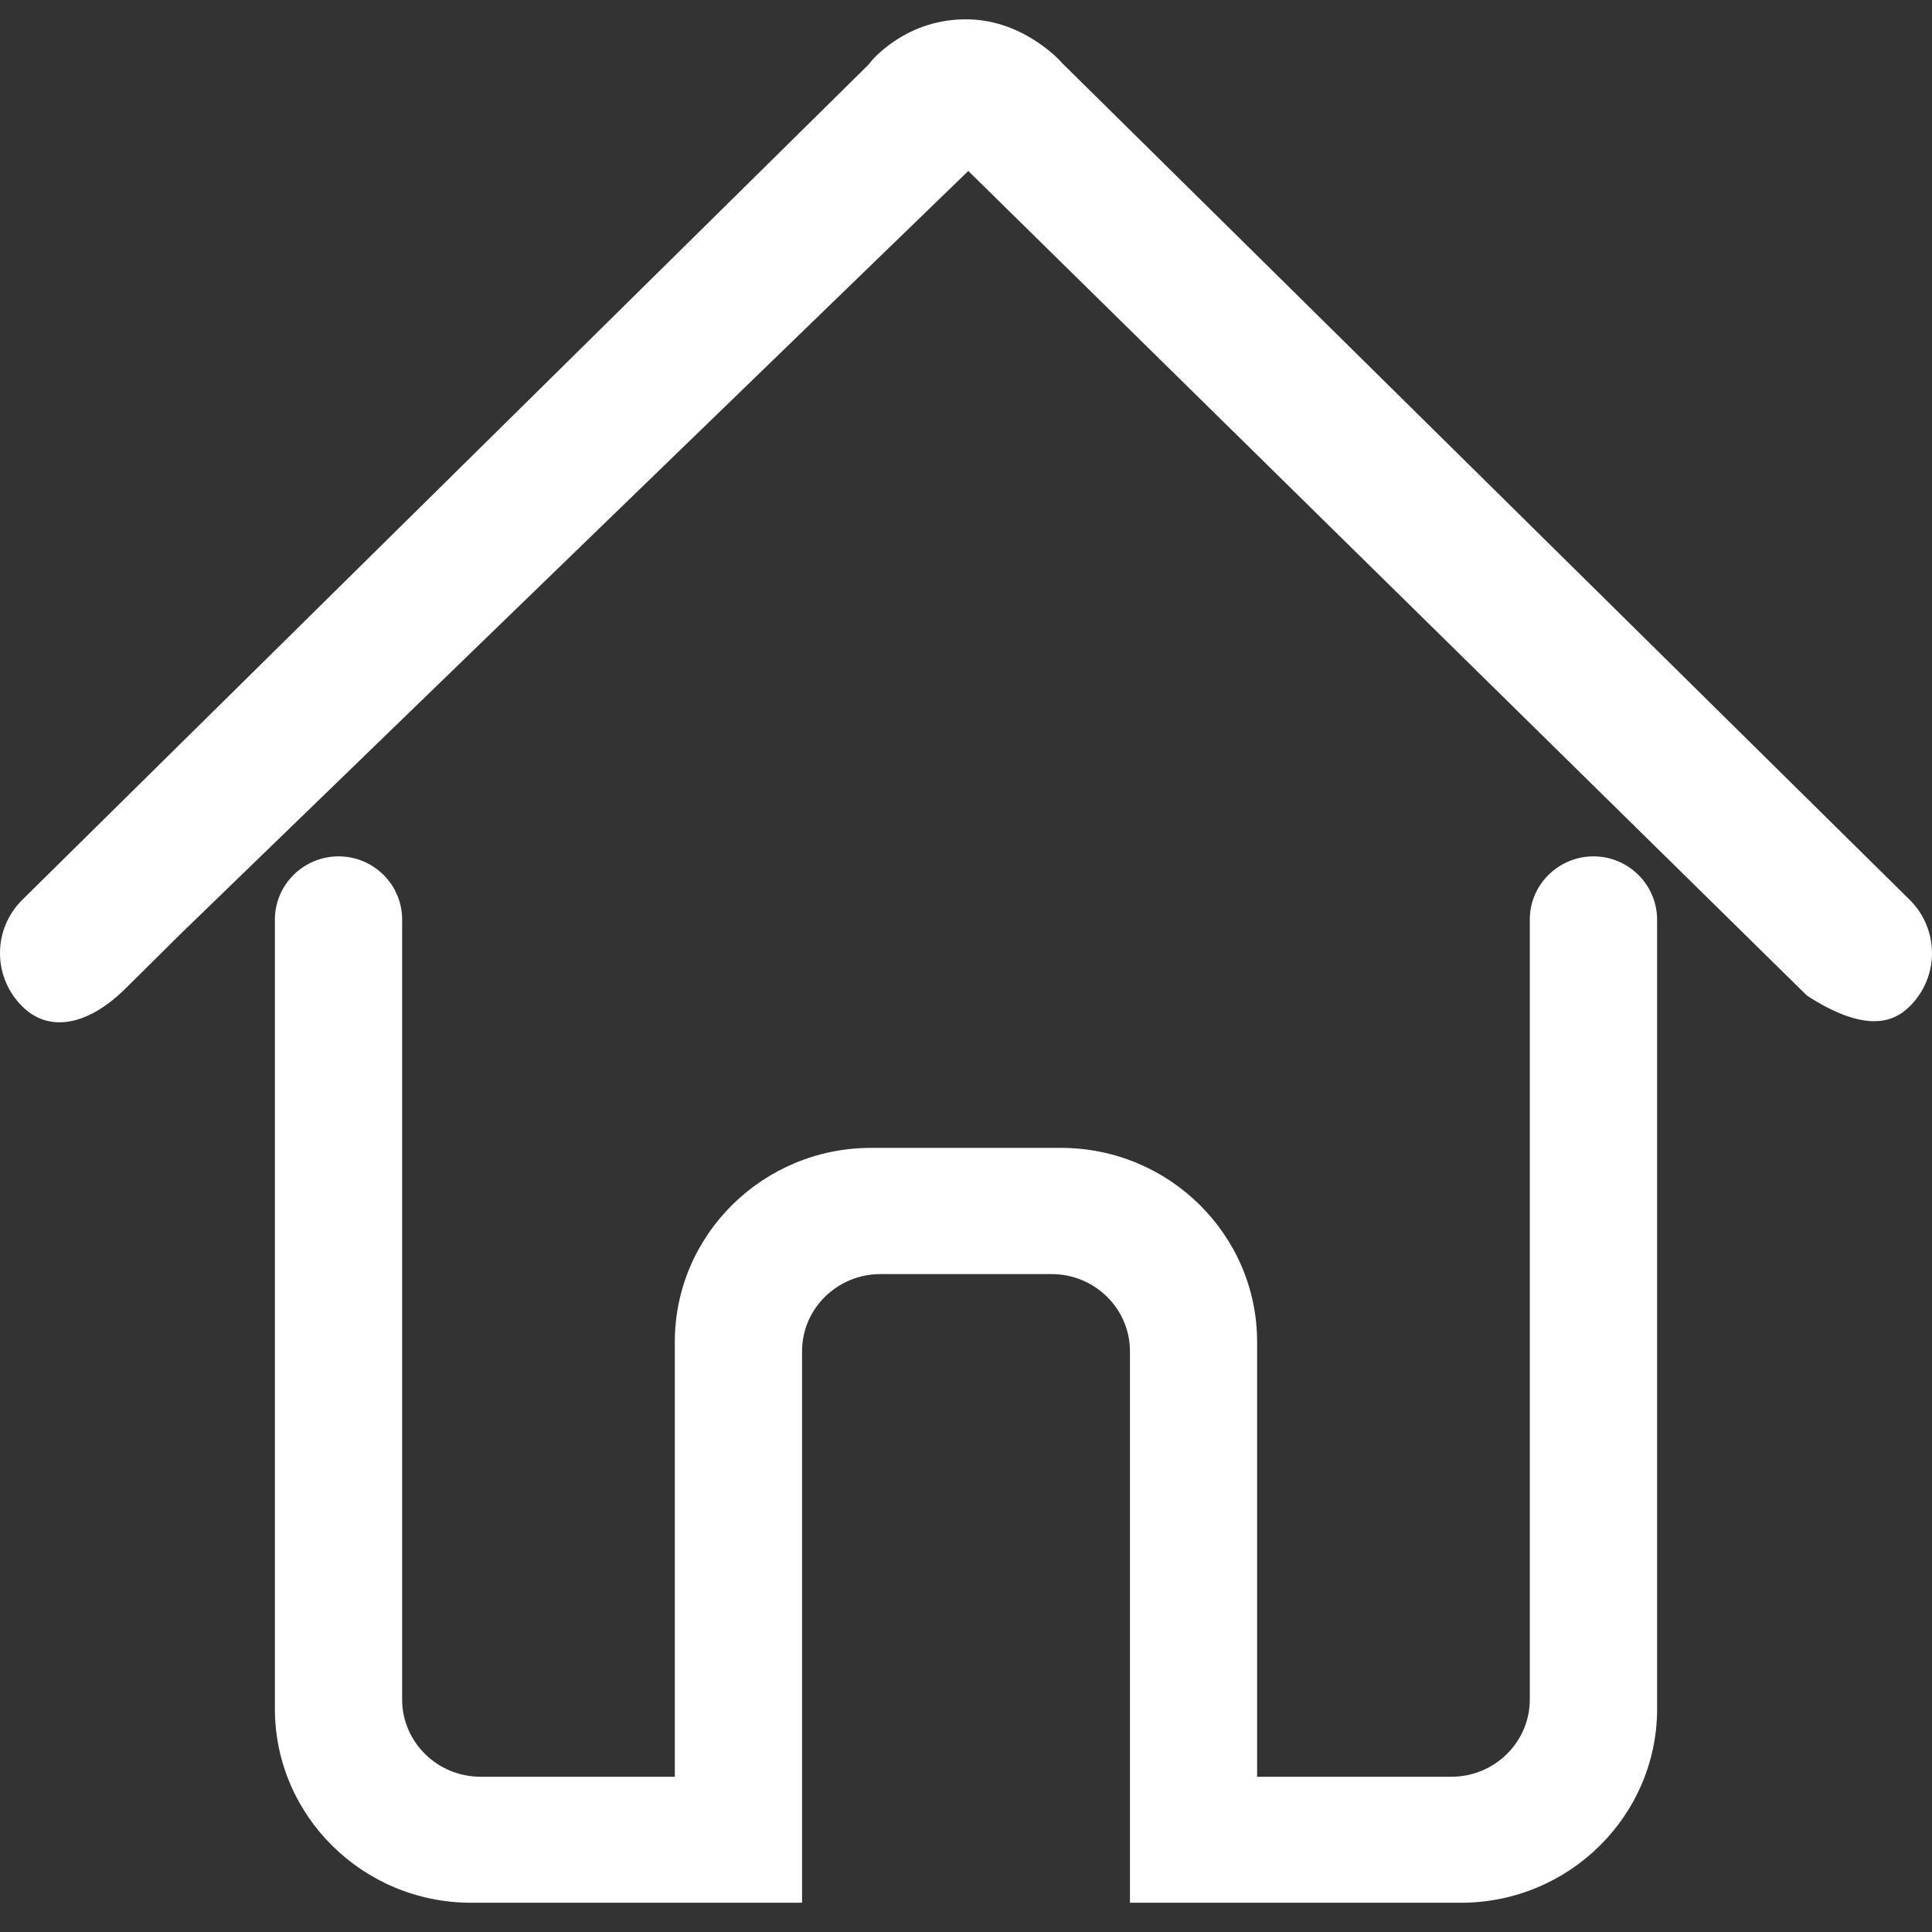
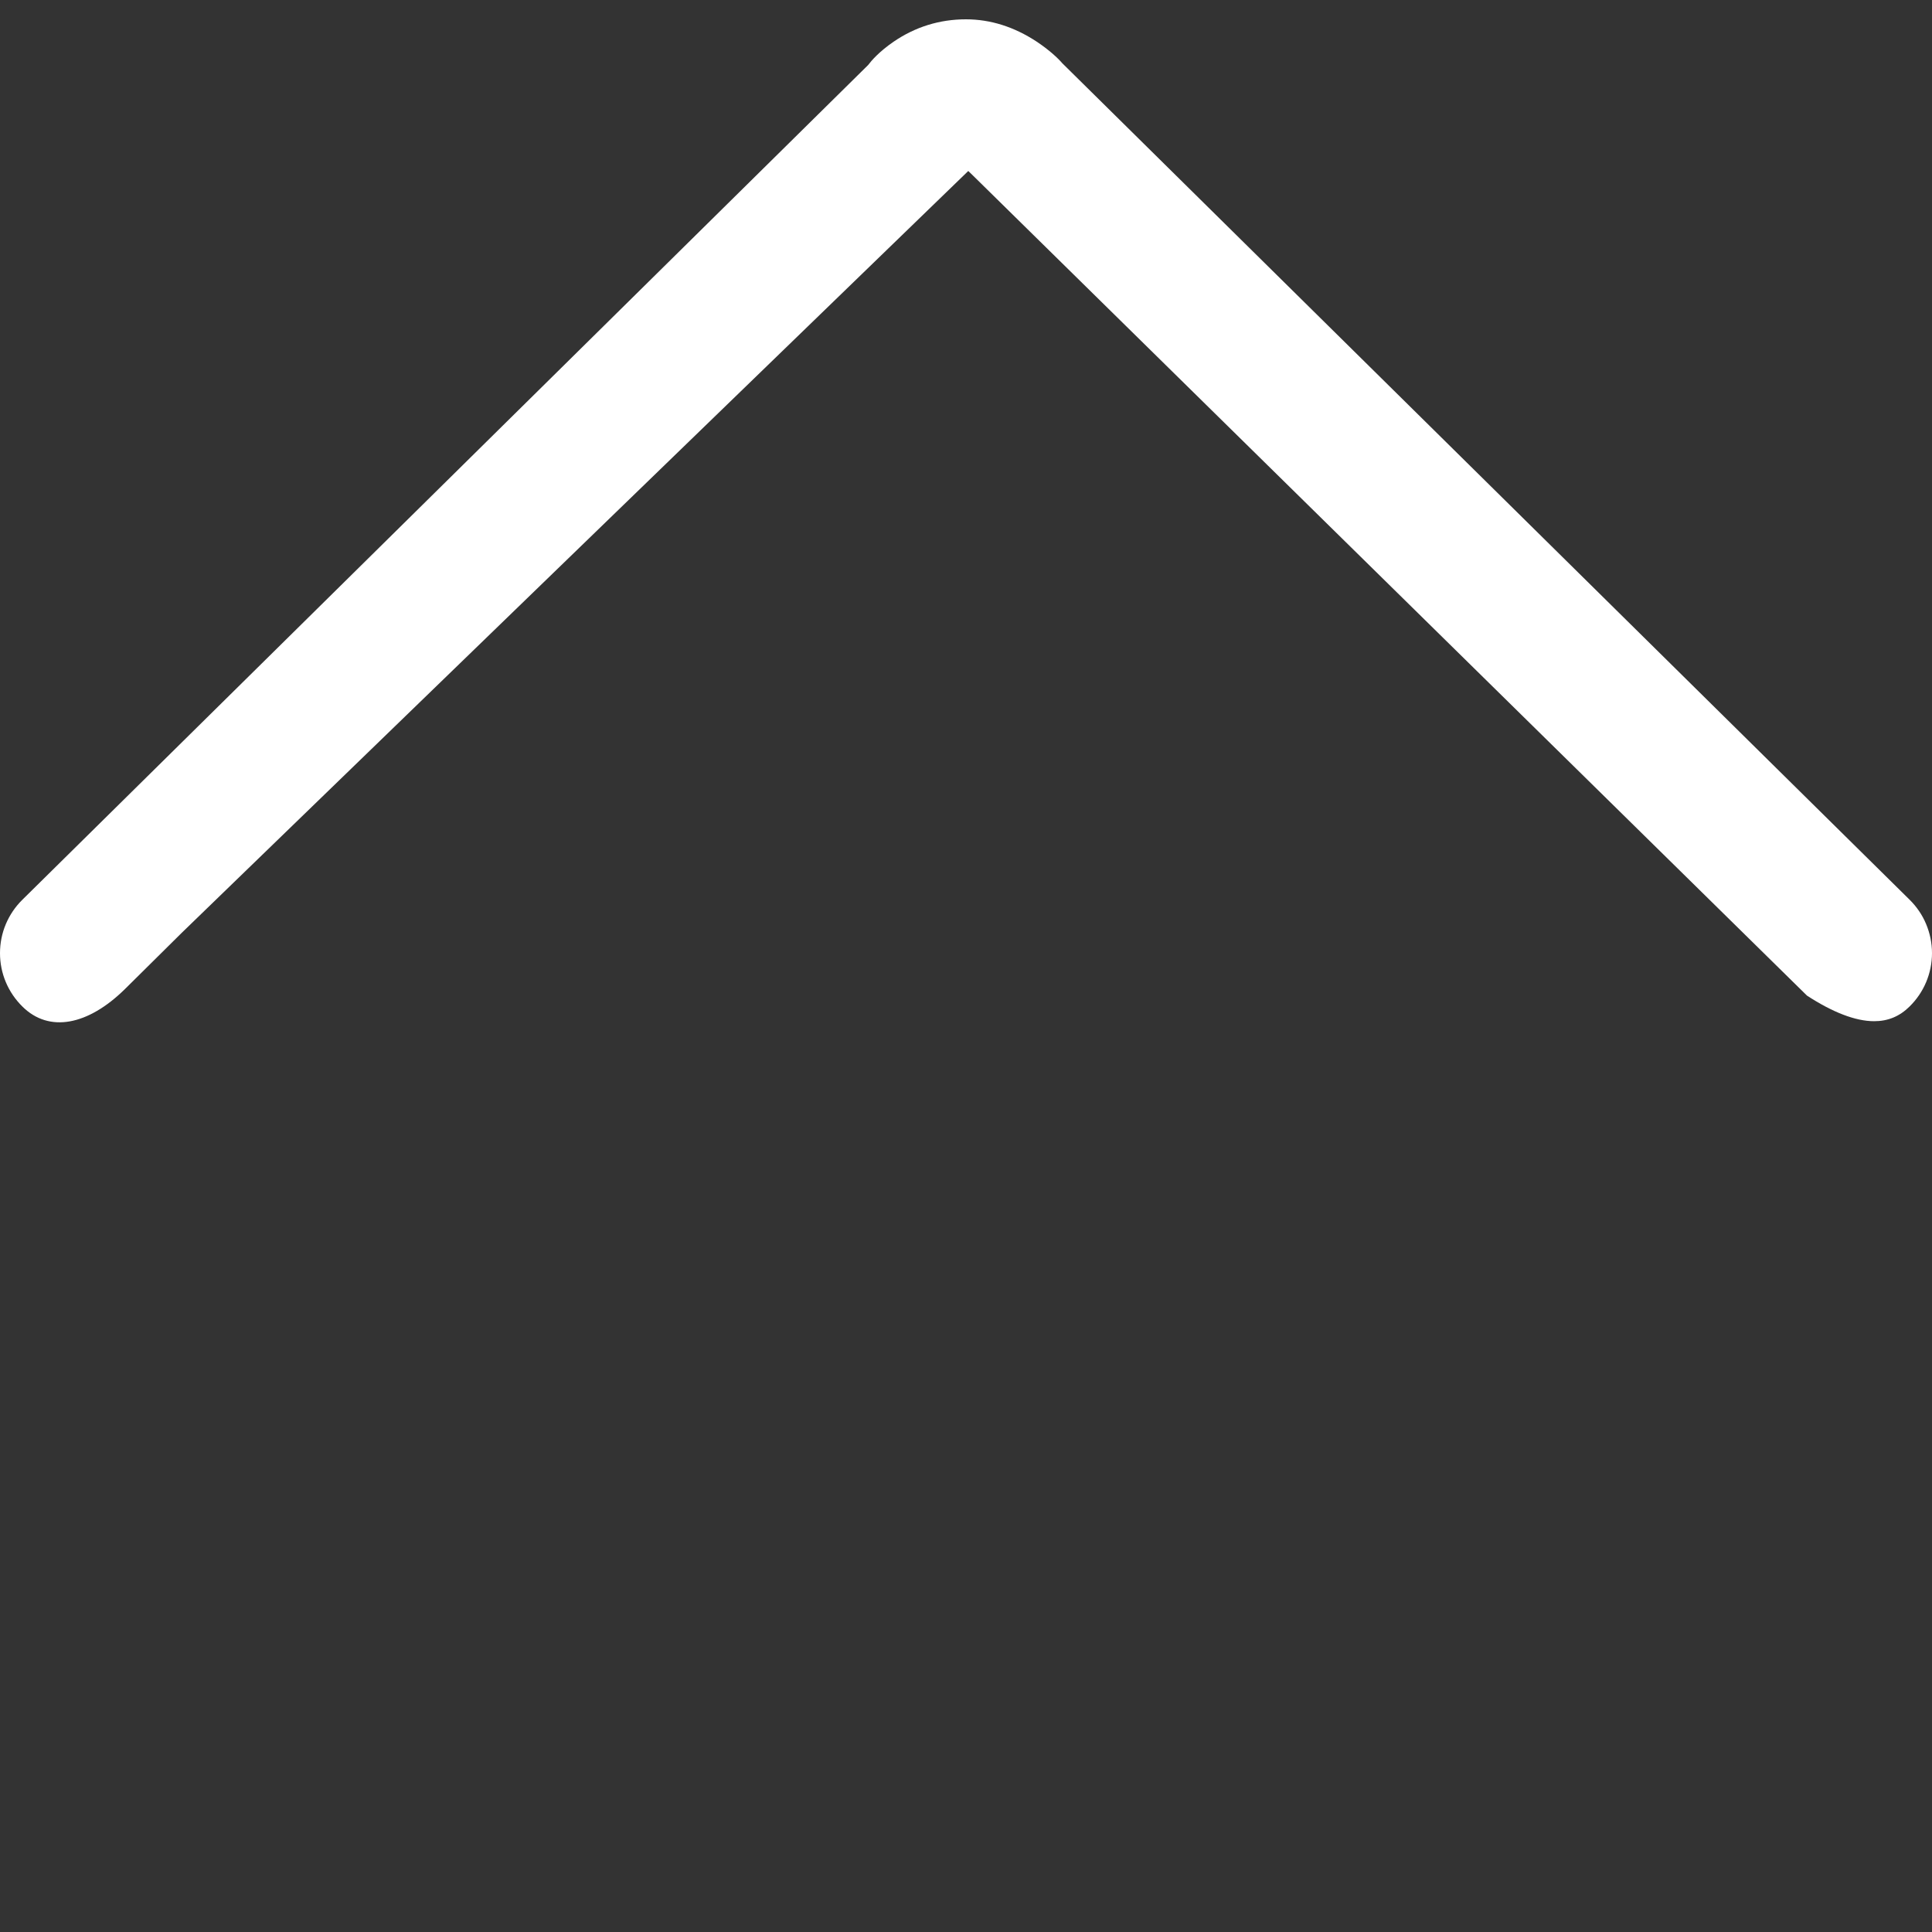
<svg xmlns="http://www.w3.org/2000/svg" width="28" height="28" viewBox="0 0 28 28" fill="none">
  <rect x="0" y="0" width="28" height="28" fill="#333333" stroke="none" />
  <path d="M27.674 13.038L15.395 0.916C15.332 0.842 15.203 0.722 15.022 0.602C14.698 0.389 14.354 0.28 13.999 0.28C13.617 0.28 13.264 0.39 12.95 0.605C12.741 0.749 12.63 0.878 12.582 0.942L0.325 13.039C0.222 13.14 0.14 13.261 0.084 13.394C0.028 13.527 -0 13.67 2.45998e-06 13.814C2.45998e-06 14.106 0.116 14.382 0.325 14.588C0.711 14.971 1.275 14.862 1.812 14.333L2.635 13.518L14.033 2.478L14.103 2.546L26.188 14.429C26.559 14.671 26.891 14.8 27.161 14.8C27.362 14.8 27.529 14.731 27.674 14.588C27.777 14.487 27.859 14.367 27.915 14.234C27.971 14.101 28 13.958 28 13.814C28 13.67 27.971 13.527 27.915 13.393C27.86 13.26 27.777 13.139 27.674 13.038L27.674 13.038Z" fill="white" />
-   <path d="M23.094 12.411C22.588 12.411 22.173 12.82 22.171 13.321V24.63C22.171 25.248 21.661 25.75 21.035 25.75H18.219V19.447C18.219 17.897 16.944 16.636 15.377 16.636H12.623C11.056 16.636 9.78 17.897 9.78 19.447V25.75H6.965C6.338 25.75 5.828 25.248 5.828 24.63V13.324C5.827 12.82 5.414 12.411 4.907 12.411C4.4 12.411 3.986 12.82 3.984 13.323V24.766C3.984 26.316 5.26 27.576 6.827 27.576H11.624V19.583C11.624 18.966 12.134 18.465 12.76 18.465H15.24C15.867 18.465 16.376 18.966 16.376 19.583V27.576H21.173C22.74 27.576 24.016 26.316 24.016 24.766V13.322C24.012 12.82 23.599 12.411 23.094 12.411L23.094 12.411Z" fill="white" />
</svg>